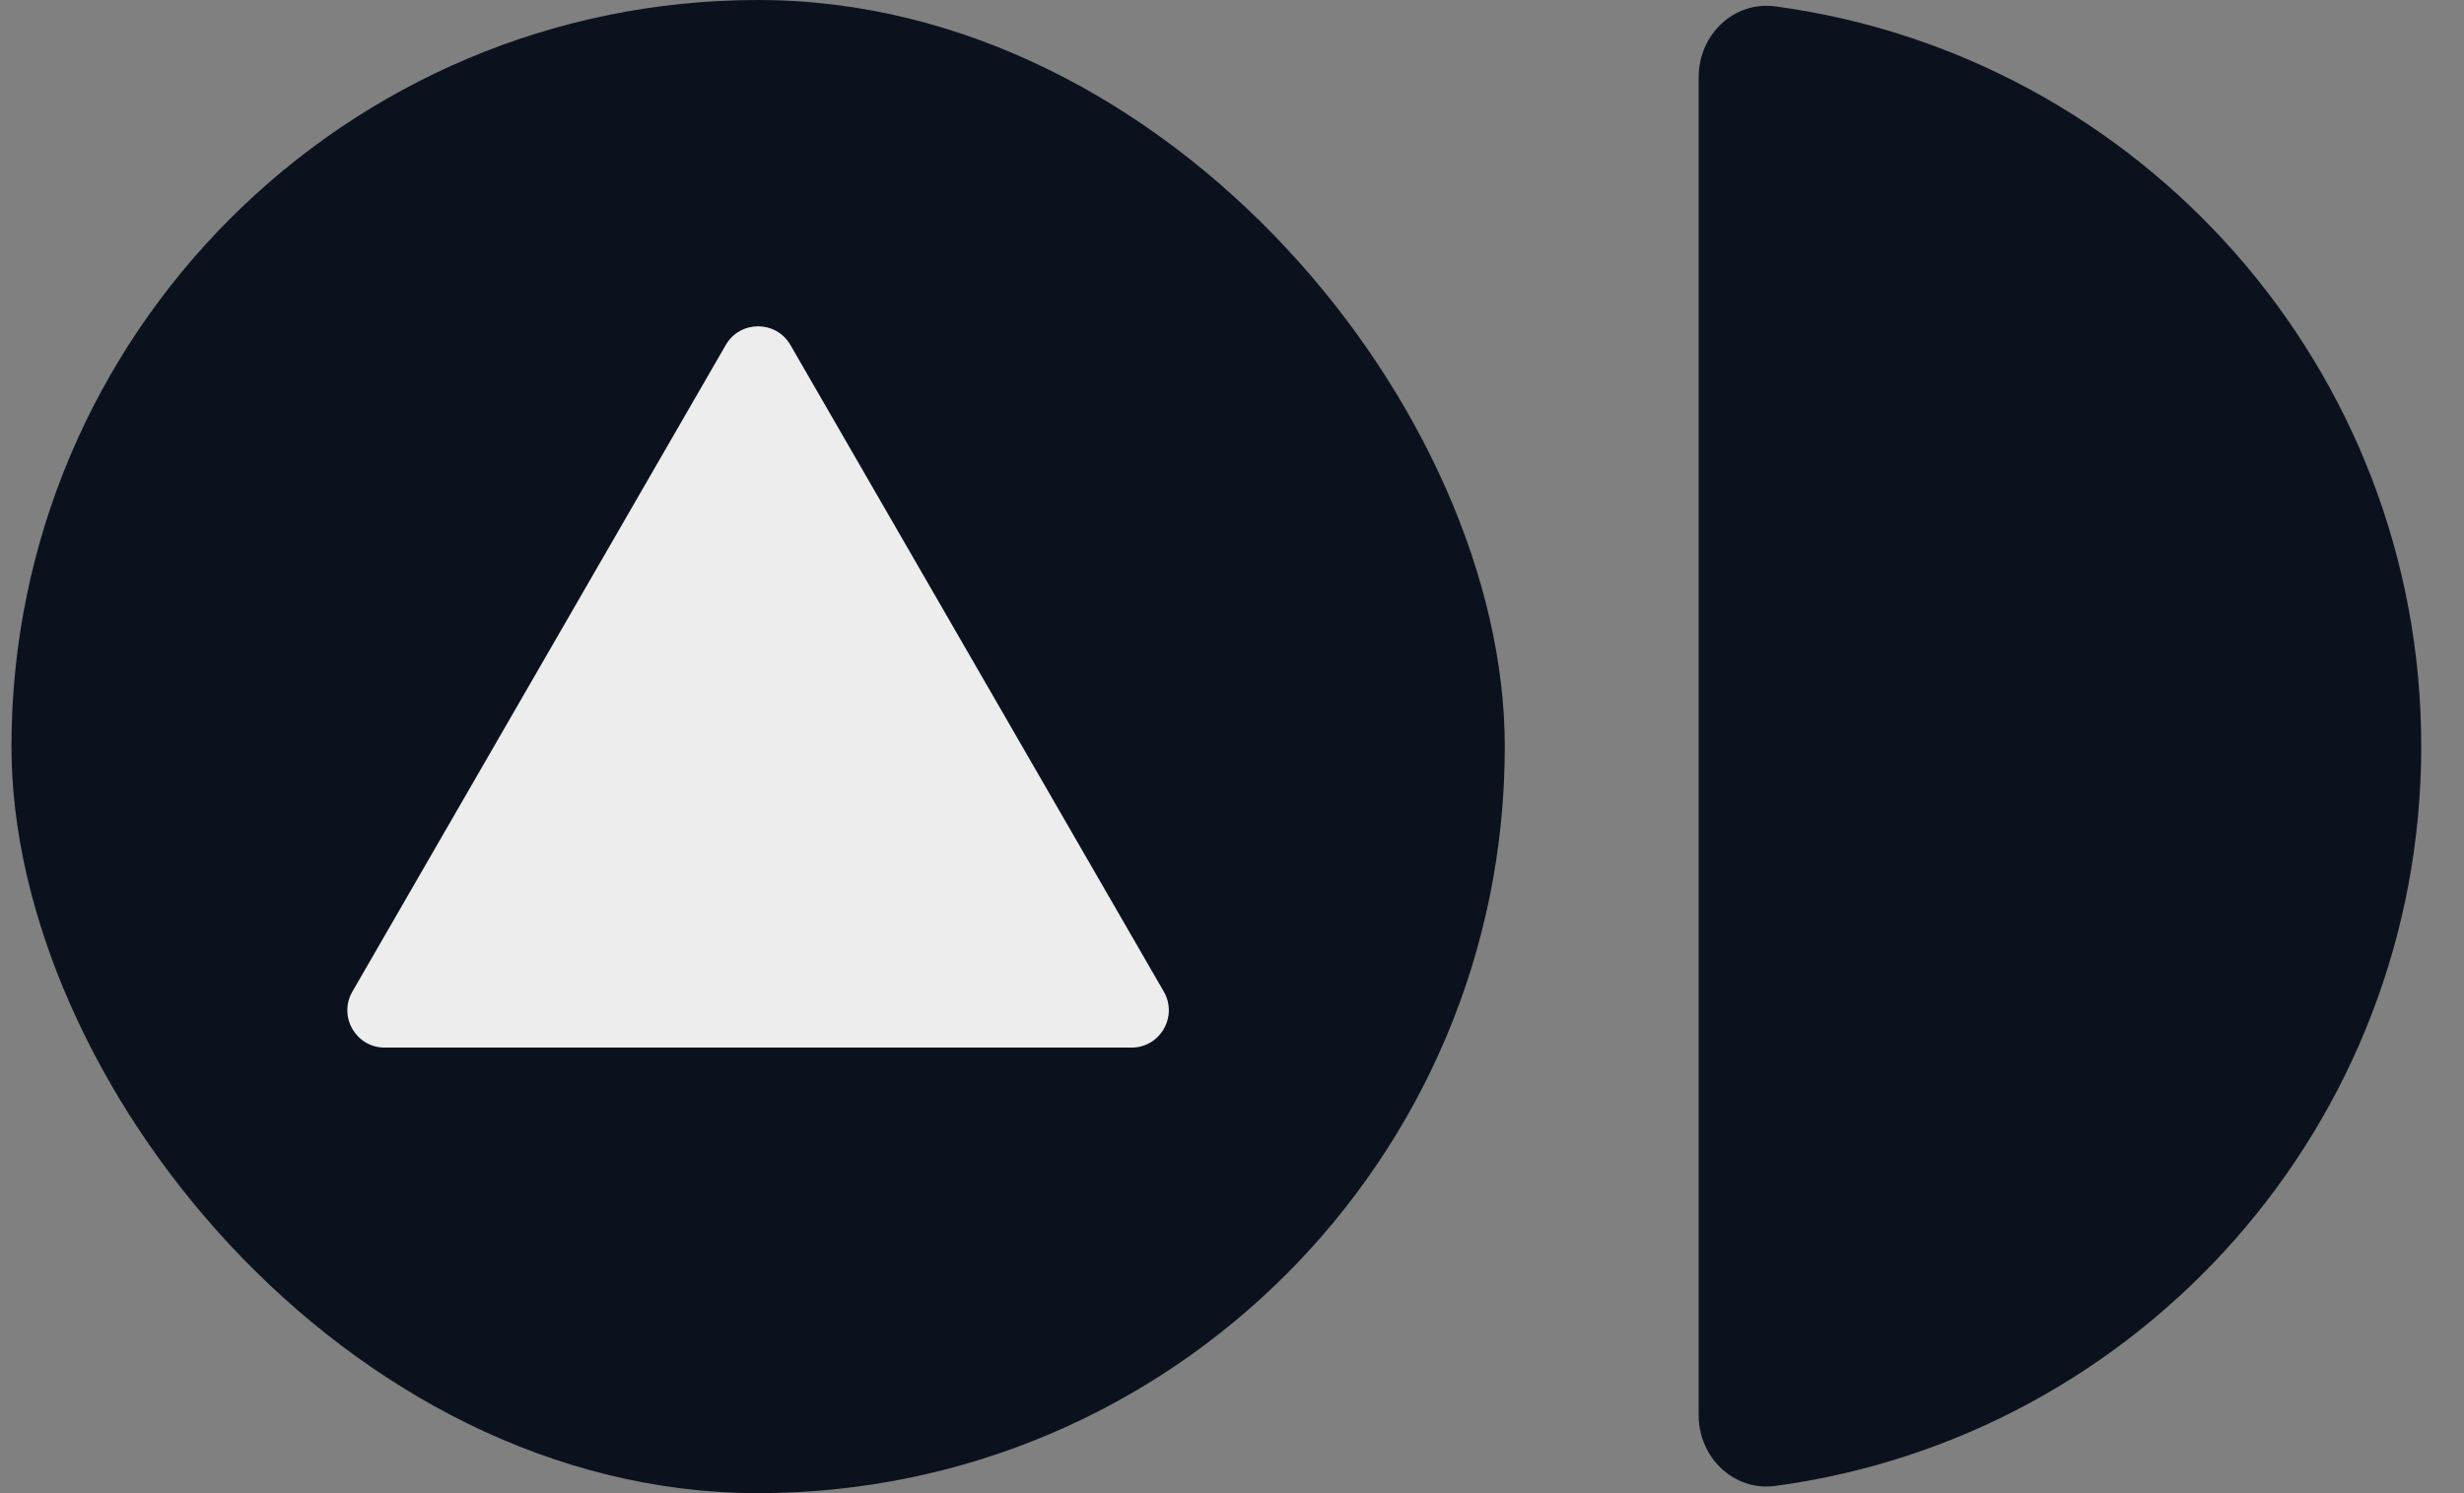
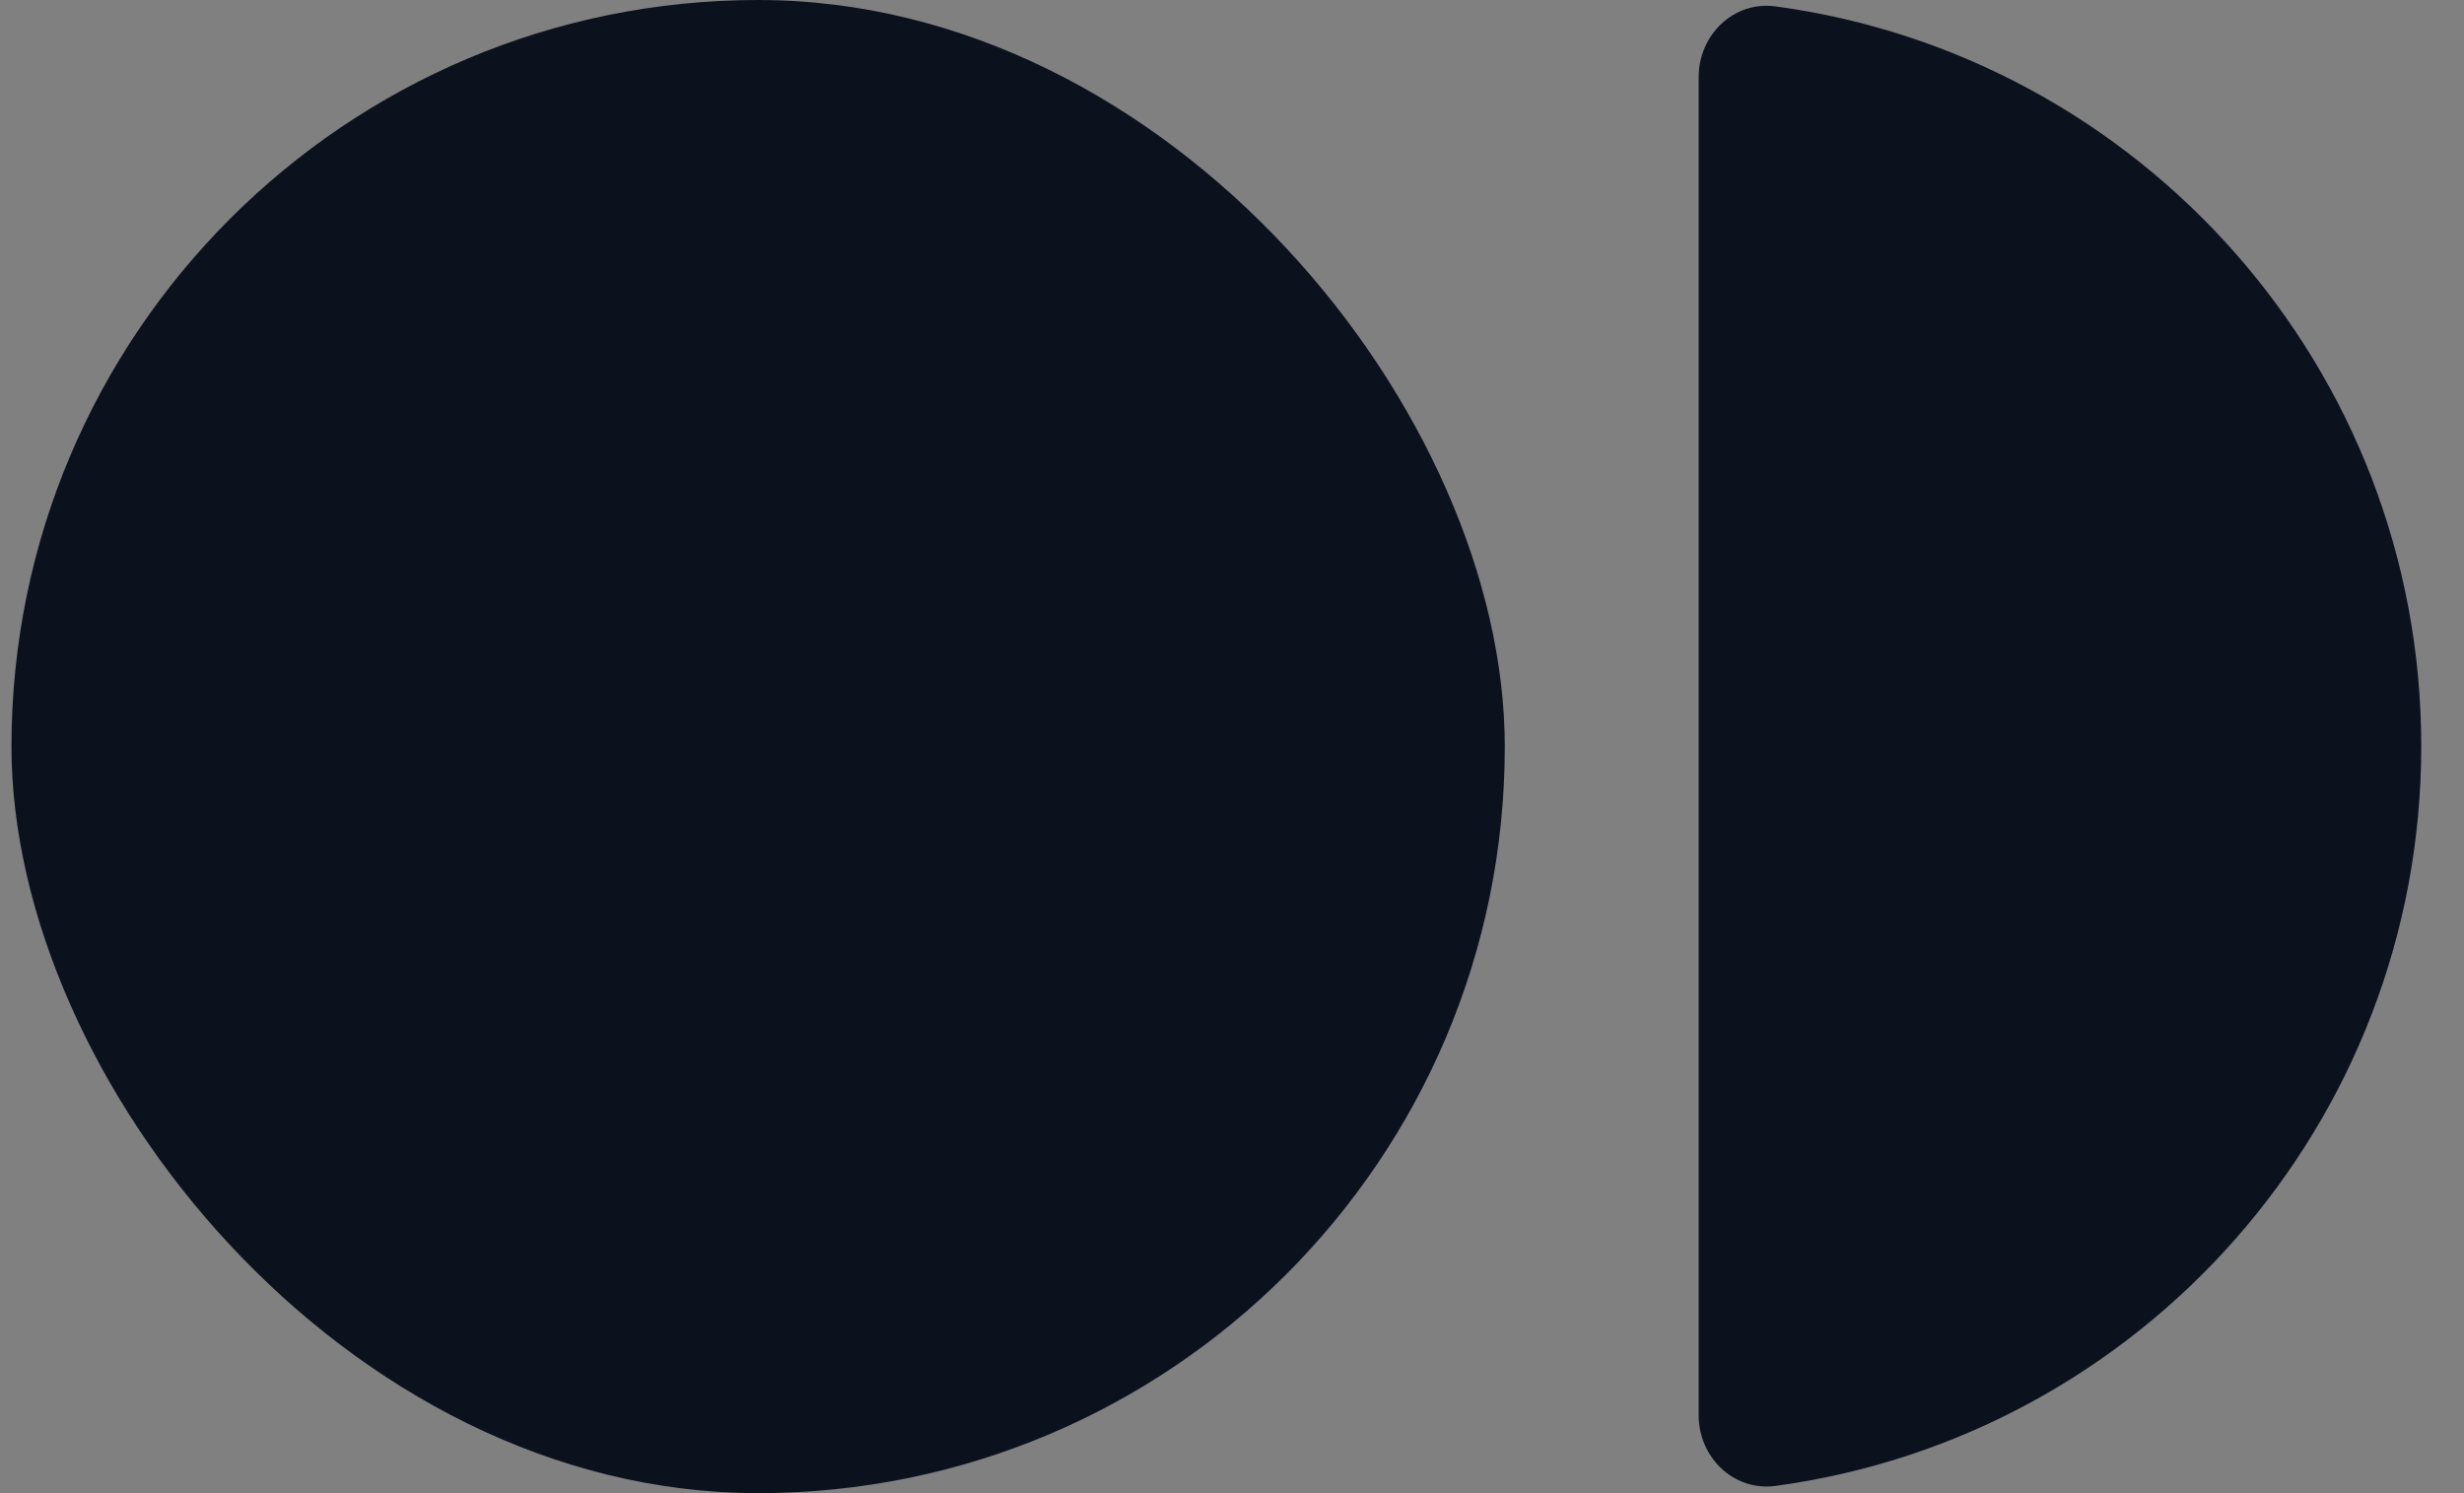
<svg xmlns="http://www.w3.org/2000/svg" width="66" height="40" viewBox="0 0 66 40" fill="none">
  <rect x="0" y="0" width="66" height="40" fill="#808080" stroke="none" />
  <rect x="0.307" width="40" height="40" rx="20" fill="#0B121E" />
  <path d="M45.5 2.064C45.5 0.935 46.438 0.02 47.557 0.171C57.325 1.49 64.854 9.859 64.855 19.988C64.855 30.118 57.325 38.487 47.557 39.806C46.438 39.957 45.5 39.042 45.5 37.912V2.064Z" fill="#0B121E" />
-   <path d="M19.44 9.242C19.825 8.575 20.787 8.575 21.172 9.242L31.173 26.564C31.558 27.231 31.077 28.064 30.307 28.064H10.305C9.535 28.064 9.054 27.231 9.439 26.564L19.44 9.242Z" fill="#EDEDED" />
</svg>